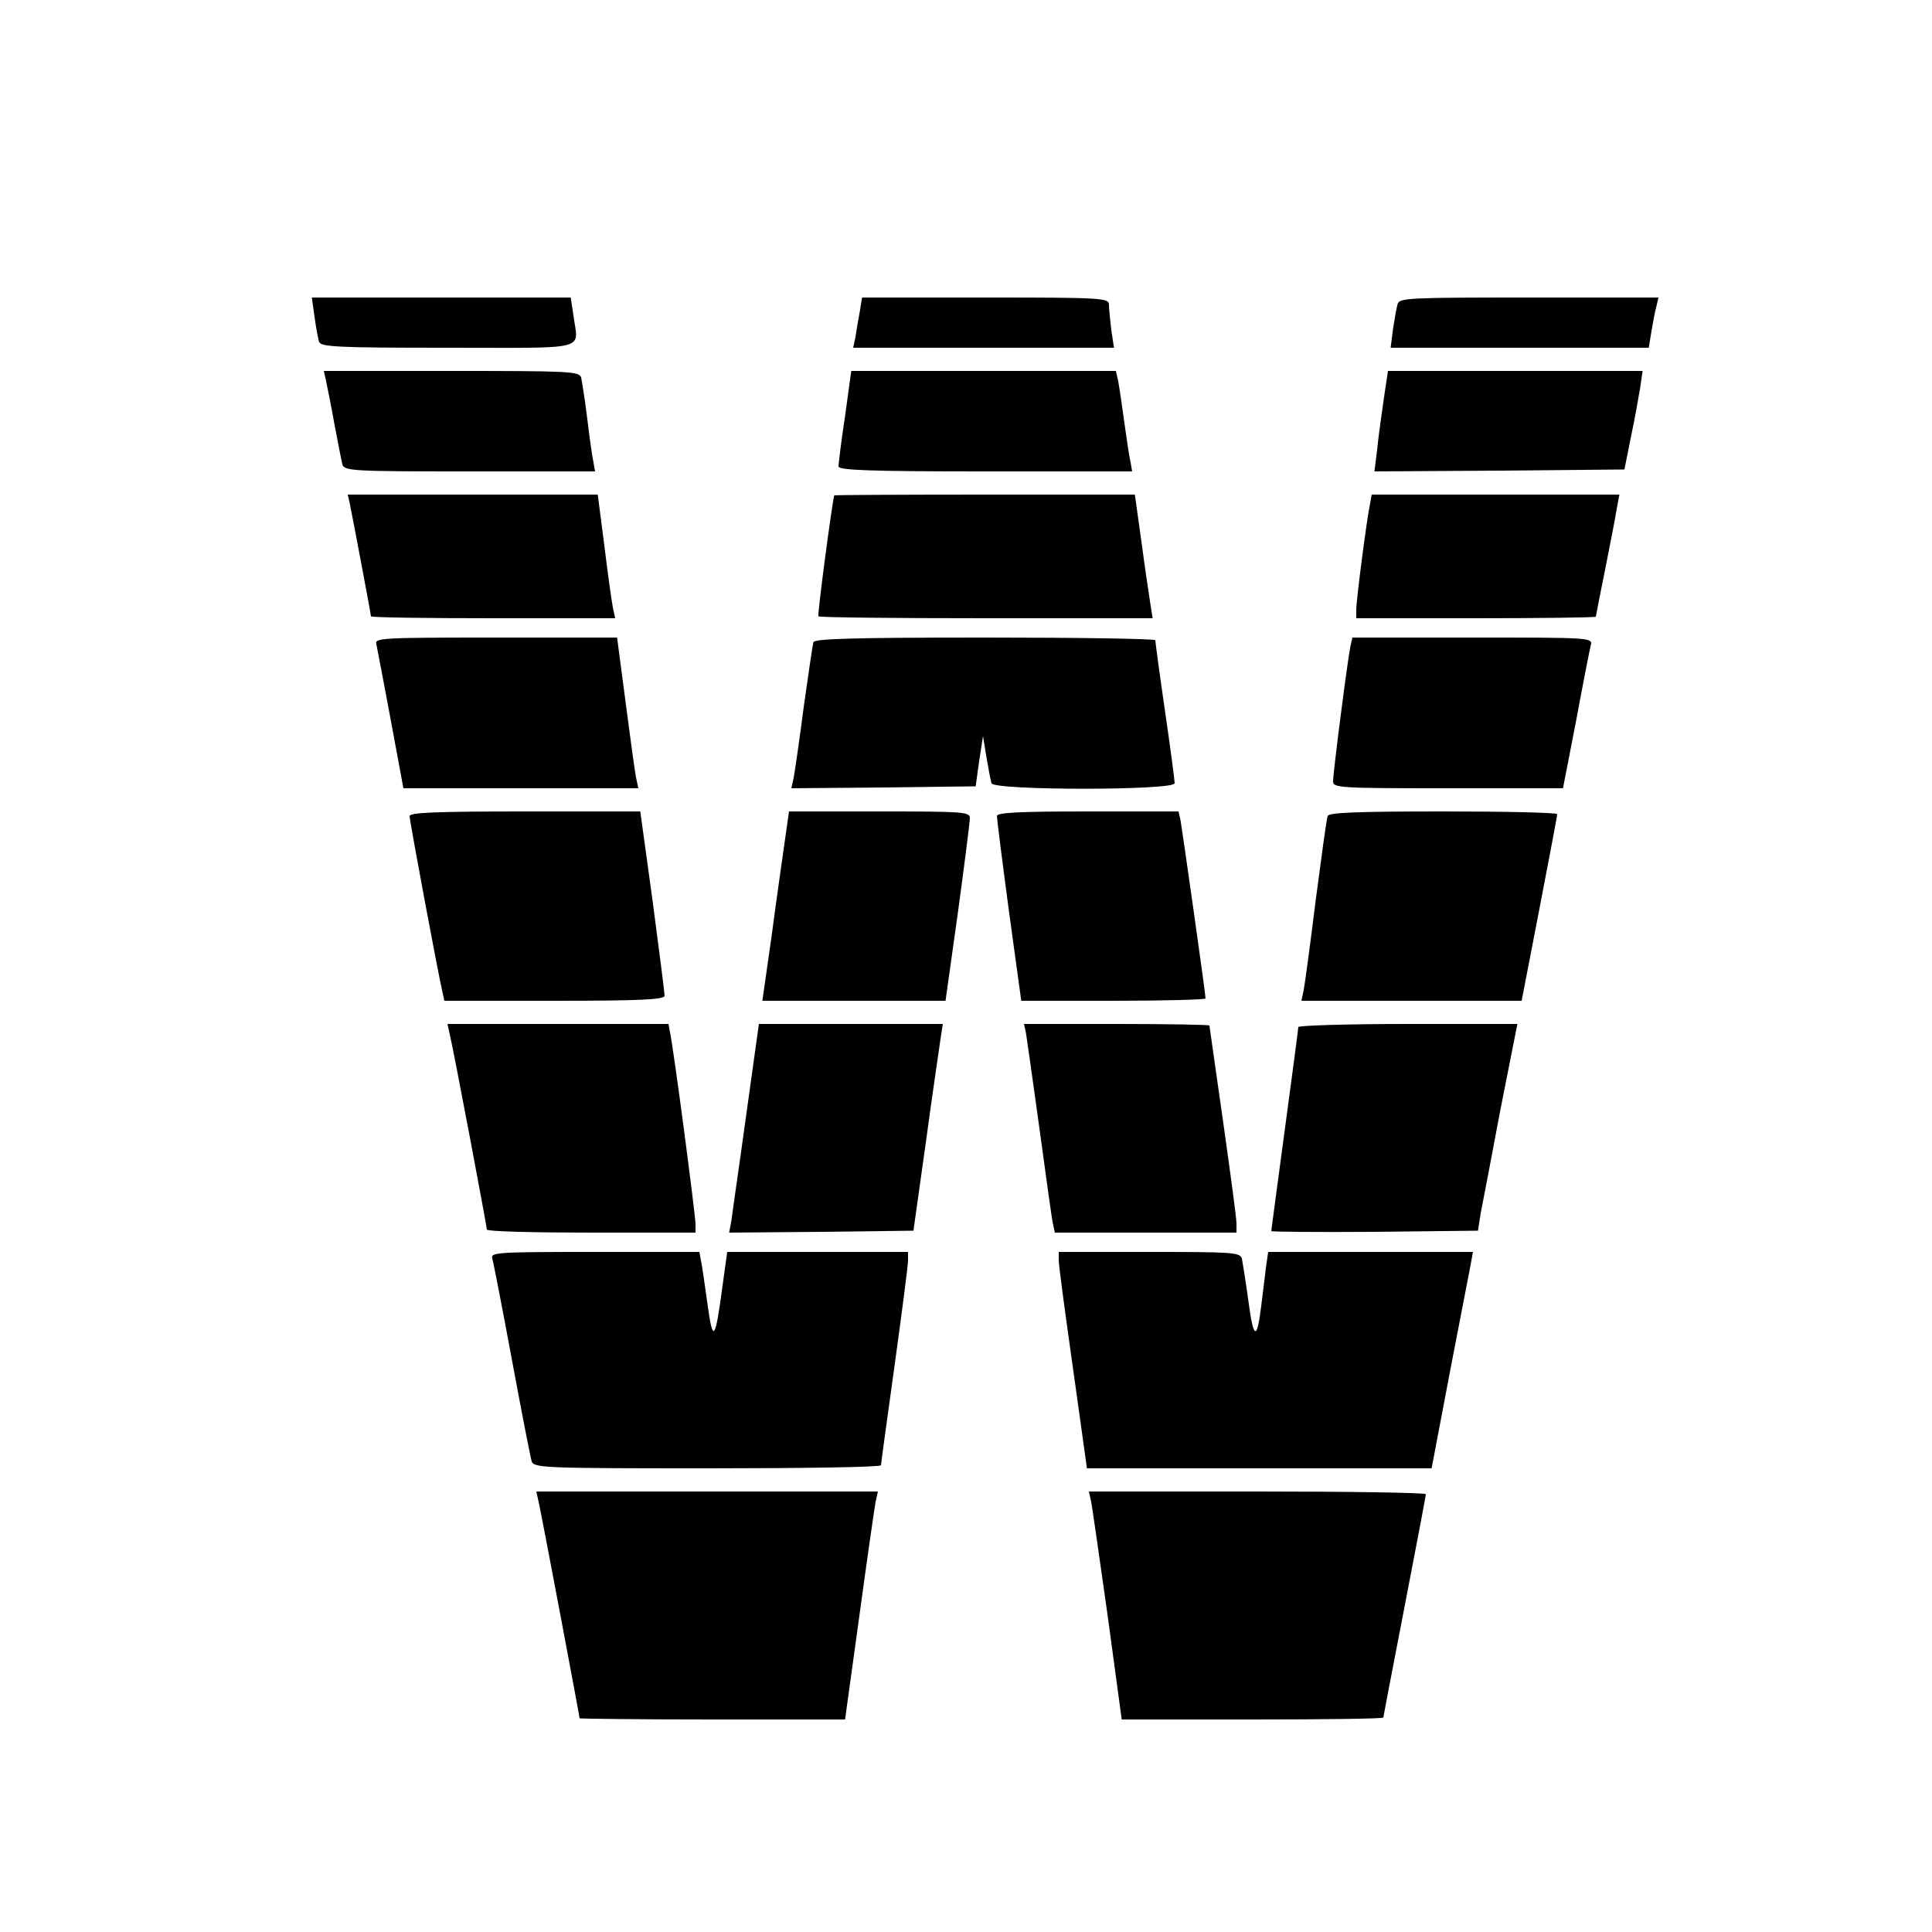
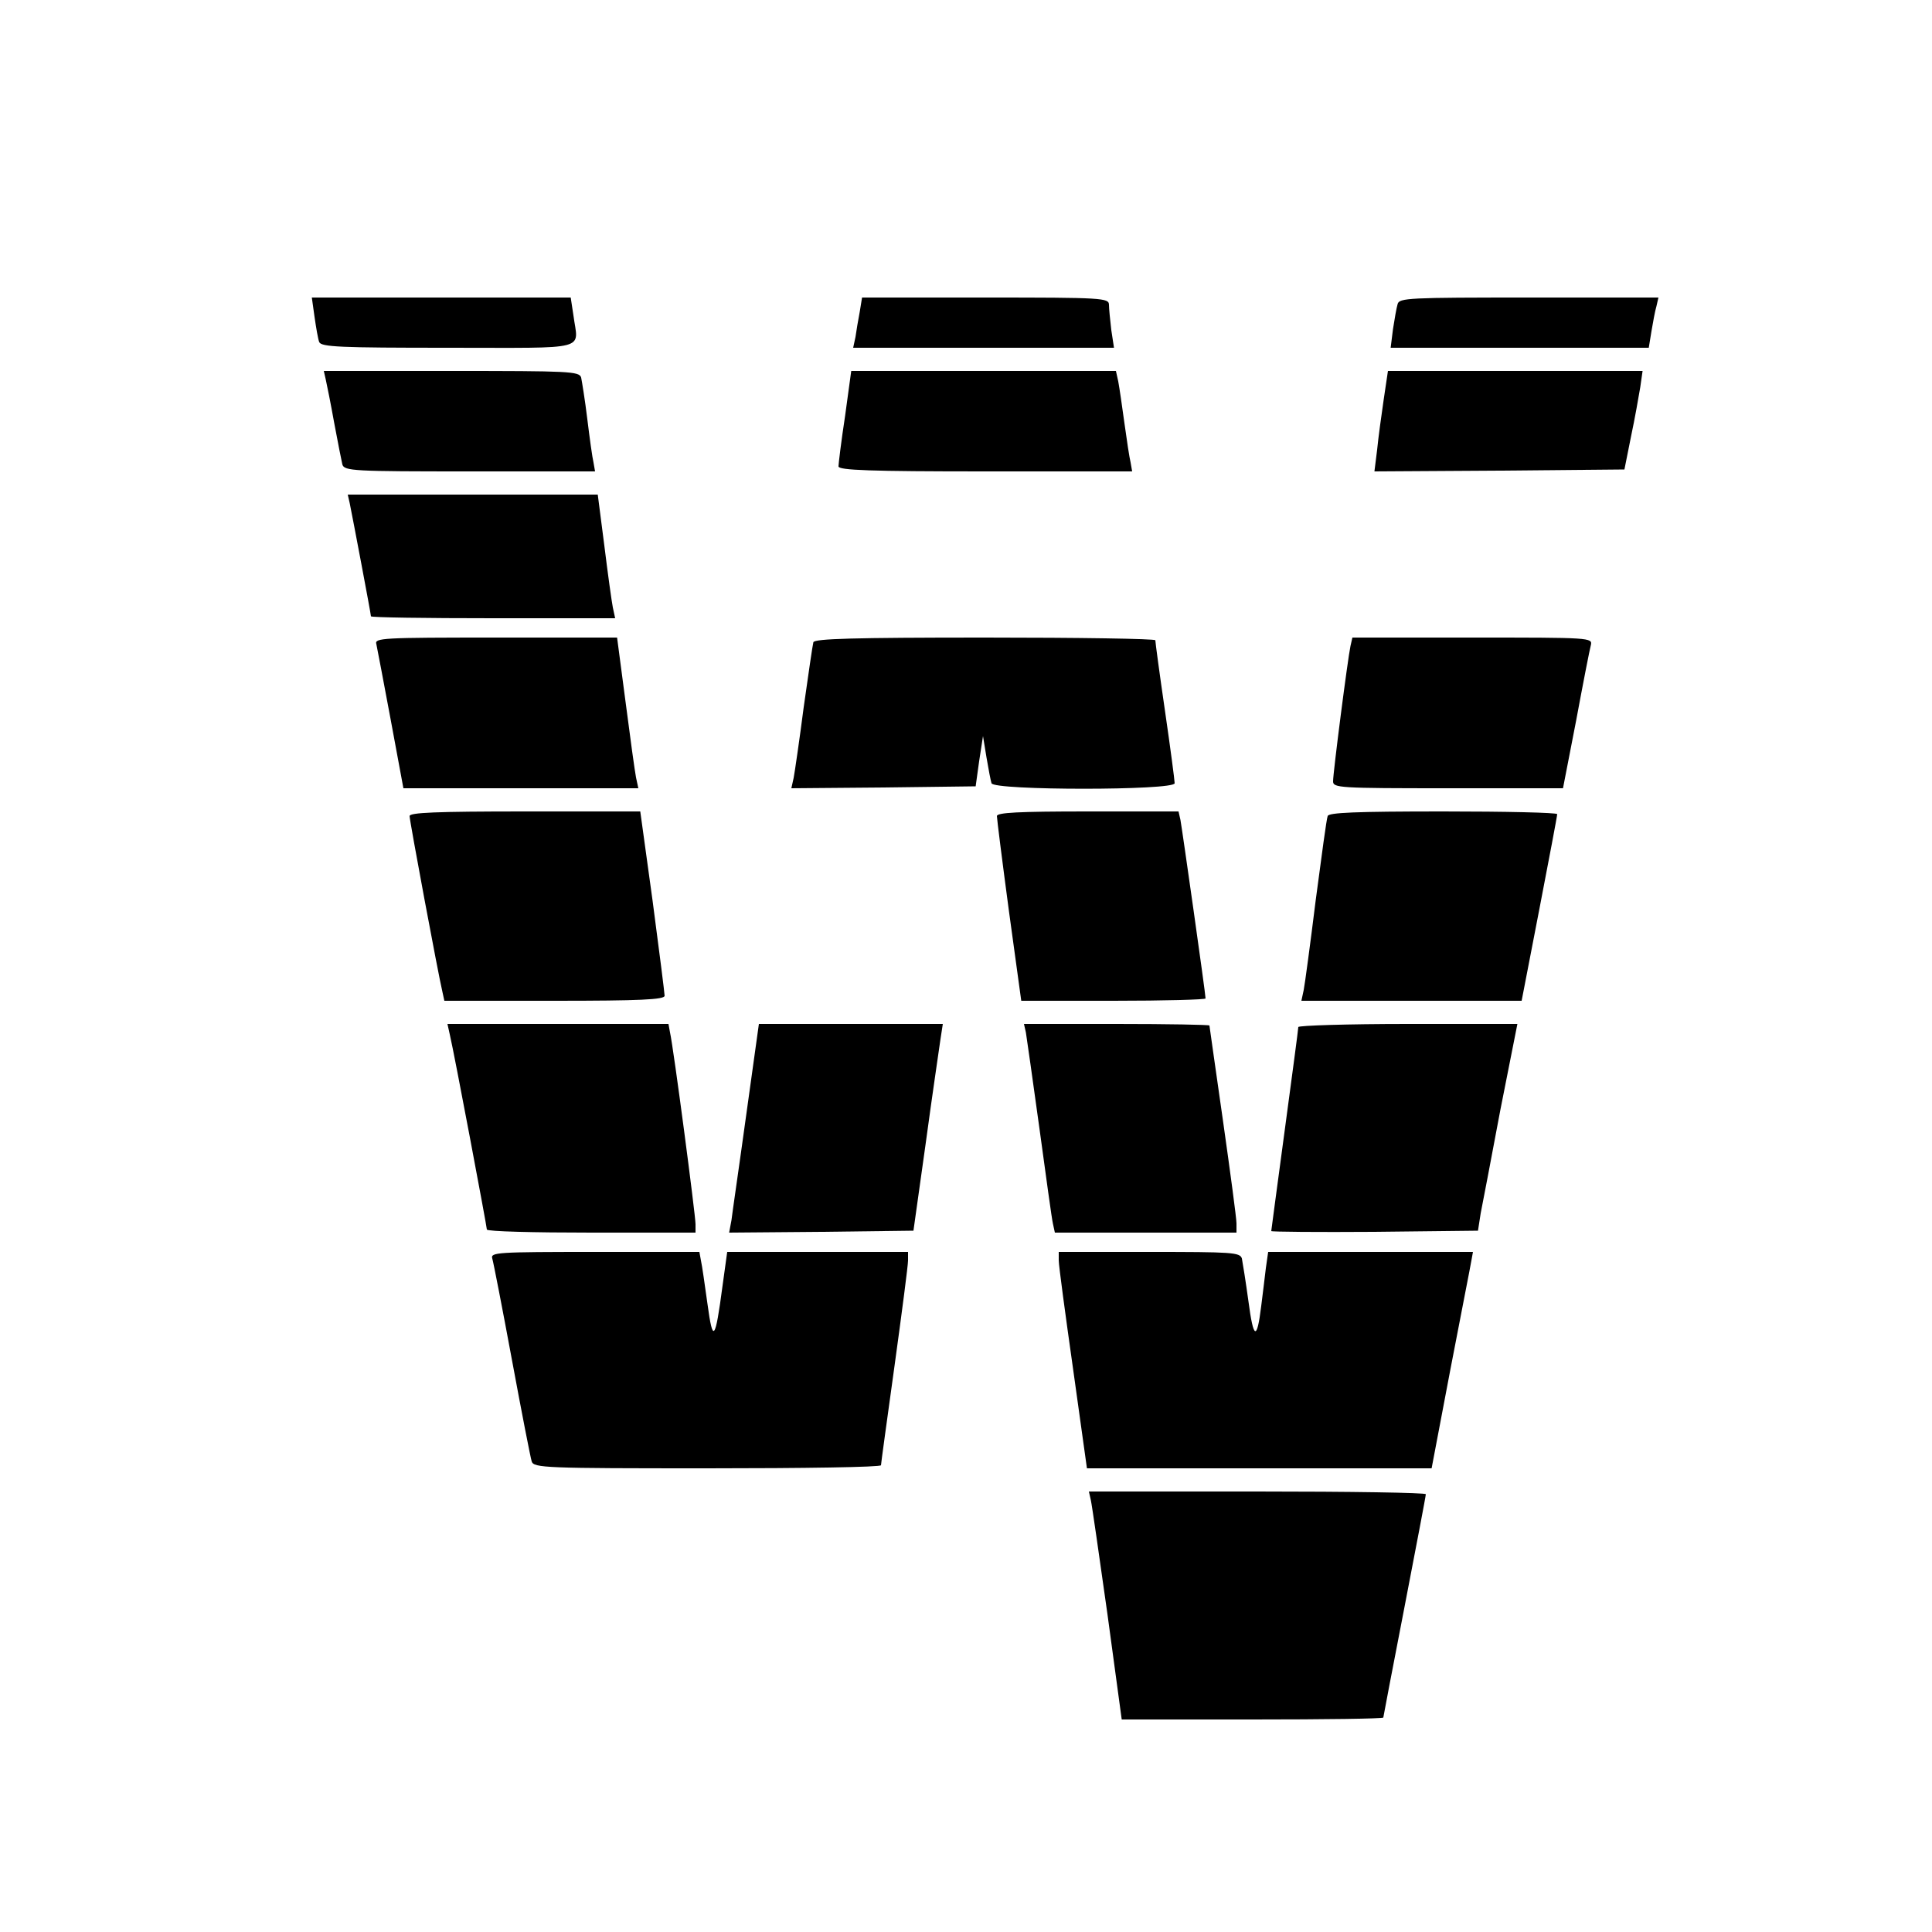
<svg xmlns="http://www.w3.org/2000/svg" version="1.0" width="500pt" height="500pt" viewBox="0 0 500 500" preserveAspectRatio="xMidYMid meet">
  <g transform="translate(0,500) scale(0.1,-0.1)" fill="#000000" stroke="none">
    <path d="M814 4180 c4 -28 9 -57 12 -65 5 -13 53 -15 335 -15 371 0 335 -9 323 84 l-7 46 -335 0 -335 0 7 -50z" />
    <path d="M2225 4193 c-4 -21 -9 -50 -11 -65 l-6 -28 338 0 337 0 -7 46 c-3 26 -6 55 -6 65 0 18 -15 19 -320 19 l-319 0 -6 -37z" />
    <path d="M3617 4213 c-3 -10 -8 -39 -12 -65 l-6 -48 334 0 334 0 7 43 c4 23 9 52 13 65 l5 22 -335 0 c-311 0 -336 -1 -340 -17z" />
    <path d="M843 4018 c3 -13 13 -63 22 -113 9 -49 19 -98 21 -107 5 -17 29 -18 330 -18 l324 0 -4 23 c-3 12 -10 63 -16 112 -6 50 -14 98 -16 108 -5 16 -30 17 -336 17 l-330 0 5 -22z" />
    <path d="M2187 3923 c-10 -65 -17 -124 -17 -130 0 -10 83 -13 380 -13 l380 0 -4 23 c-3 12 -10 58 -16 102 -6 44 -13 92 -16 108 l-6 27 -342 0 -343 0 -16 -117z" />
    <path d="M3581 3966 c-6 -41 -14 -99 -17 -130 l-7 -56 324 2 323 3 17 85 c10 47 20 104 24 128 l6 42 -329 0 -330 0 -11 -74z" />
    <path d="M905 3698 c7 -34 55 -287 55 -293 0 -3 142 -5 316 -5 l316 0 -6 28 c-3 15 -13 87 -22 160 l-17 132 -324 0 -323 0 5 -22z" />
-     <path d="M2159 3718 c-7 -28 -44 -310 -41 -313 3 -3 199 -5 435 -5 l430 0 -6 38 c-3 20 -14 92 -23 160 l-17 122 -389 0 c-213 0 -388 -1 -389 -2z" />
-     <path d="M3546 3698 c-9 -41 -36 -252 -36 -275 l0 -23 310 0 c171 0 310 2 310 4 0 2 11 57 24 122 13 66 27 136 30 157 l7 37 -320 0 -321 0 -4 -22z" />
    <path d="M974 3333 c2 -10 19 -98 37 -195 l33 -178 304 0 304 0 -6 28 c-3 15 -15 102 -27 195 l-22 167 -314 0 c-295 0 -314 -1 -309 -17z" />
    <path d="M2105 3338 c-2 -7 -13 -83 -25 -168 -11 -85 -23 -167 -26 -183 l-6 -27 239 2 238 3 9 65 10 65 9 -55 c5 -30 11 -61 13 -67 5 -19 474 -19 474 0 0 7 -11 91 -25 187 -14 96 -25 178 -25 183 0 4 -198 7 -440 7 -344 0 -441 -3 -445 -12z" />
    <path d="M3495 3328 c-7 -32 -45 -327 -45 -350 0 -17 15 -18 298 -18 l297 0 34 175 c18 97 35 184 38 195 5 20 -1 20 -306 20 l-311 0 -5 -22z" />
    <path d="M1060 2888 c0 -12 74 -409 85 -455 l5 -23 285 0 c221 0 285 3 285 13 0 6 -14 117 -31 245 l-32 232 -298 0 c-233 0 -299 -3 -299 -12z" />
-     <path d="M2031 2823 c-6 -43 -22 -153 -34 -245 l-24 -168 237 0 237 0 32 228 c17 125 31 235 31 245 0 16 -18 17 -234 17 l-234 0 -11 -77z" />
    <path d="M2580 2888 c0 -7 14 -118 31 -245 l32 -233 239 0 c131 0 238 3 238 6 0 12 -61 441 -65 462 l-5 22 -235 0 c-181 0 -235 -3 -235 -12z" />
    <path d="M3436 2888 c-3 -7 -16 -105 -31 -218 -14 -113 -28 -217 -31 -232 l-6 -28 285 0 285 0 46 238 c25 130 46 240 46 245 0 4 -133 7 -295 7 -228 0 -297 -3 -299 -12z" />
    <path d="M1164 2323 c12 -51 96 -498 96 -505 0 -5 122 -8 270 -8 l270 0 0 22 c0 23 -57 457 -66 496 l-4 22 -286 0 -286 0 6 -27z" />
    <path d="M1931 2113 c-18 -131 -36 -253 -38 -271 l-6 -32 239 2 238 3 32 228 c17 126 35 246 38 268 l6 39 -238 0 -238 0 -33 -237z" />
    <path d="M2655 2328 c2 -13 18 -124 35 -248 17 -124 32 -235 35 -247 l5 -23 235 0 235 0 0 24 c0 13 -16 132 -35 266 -19 134 -35 244 -35 246 0 2 -108 4 -240 4 l-240 0 5 -22z" />
    <path d="M3360 2342 c0 -5 -16 -125 -35 -266 -19 -142 -35 -260 -35 -262 0 -2 120 -3 267 -2 l268 3 7 45 c5 25 28 145 51 268 l44 222 -284 0 c-155 0 -283 -4 -283 -8z" />
    <path d="M1274 1743 c3 -10 26 -128 51 -263 25 -135 48 -253 51 -262 5 -17 35 -18 455 -18 247 0 449 3 449 8 0 4 16 120 35 257 19 138 35 260 35 273 l0 22 -234 0 -234 0 -12 -87 c-19 -143 -25 -151 -39 -48 -7 50 -14 100 -17 113 l-4 22 -271 0 c-253 0 -270 -1 -265 -17z" />
    <path d="M2740 1738 c0 -13 17 -139 37 -280 l36 -258 446 0 446 0 49 258 c27 141 52 267 54 280 l4 22 -265 0 -265 0 -6 -42 c-3 -24 -8 -68 -12 -98 -11 -90 -20 -87 -33 12 -7 51 -15 101 -17 111 -5 16 -25 17 -240 17 l-234 0 0 -22z" />
-     <path d="M1394 1113 c8 -35 106 -555 106 -560 0 -1 155 -3 343 -3 l344 0 37 268 c20 147 39 279 42 295 l6 27 -442 0 -442 0 6 -27z" />
    <path d="M2823 1118 c3 -13 22 -146 43 -295 l37 -273 339 0 c186 0 338 2 338 5 0 2 25 132 55 287 30 156 55 286 55 291 0 4 -196 7 -436 7 l-436 0 5 -22z" />
  </g>
</svg>